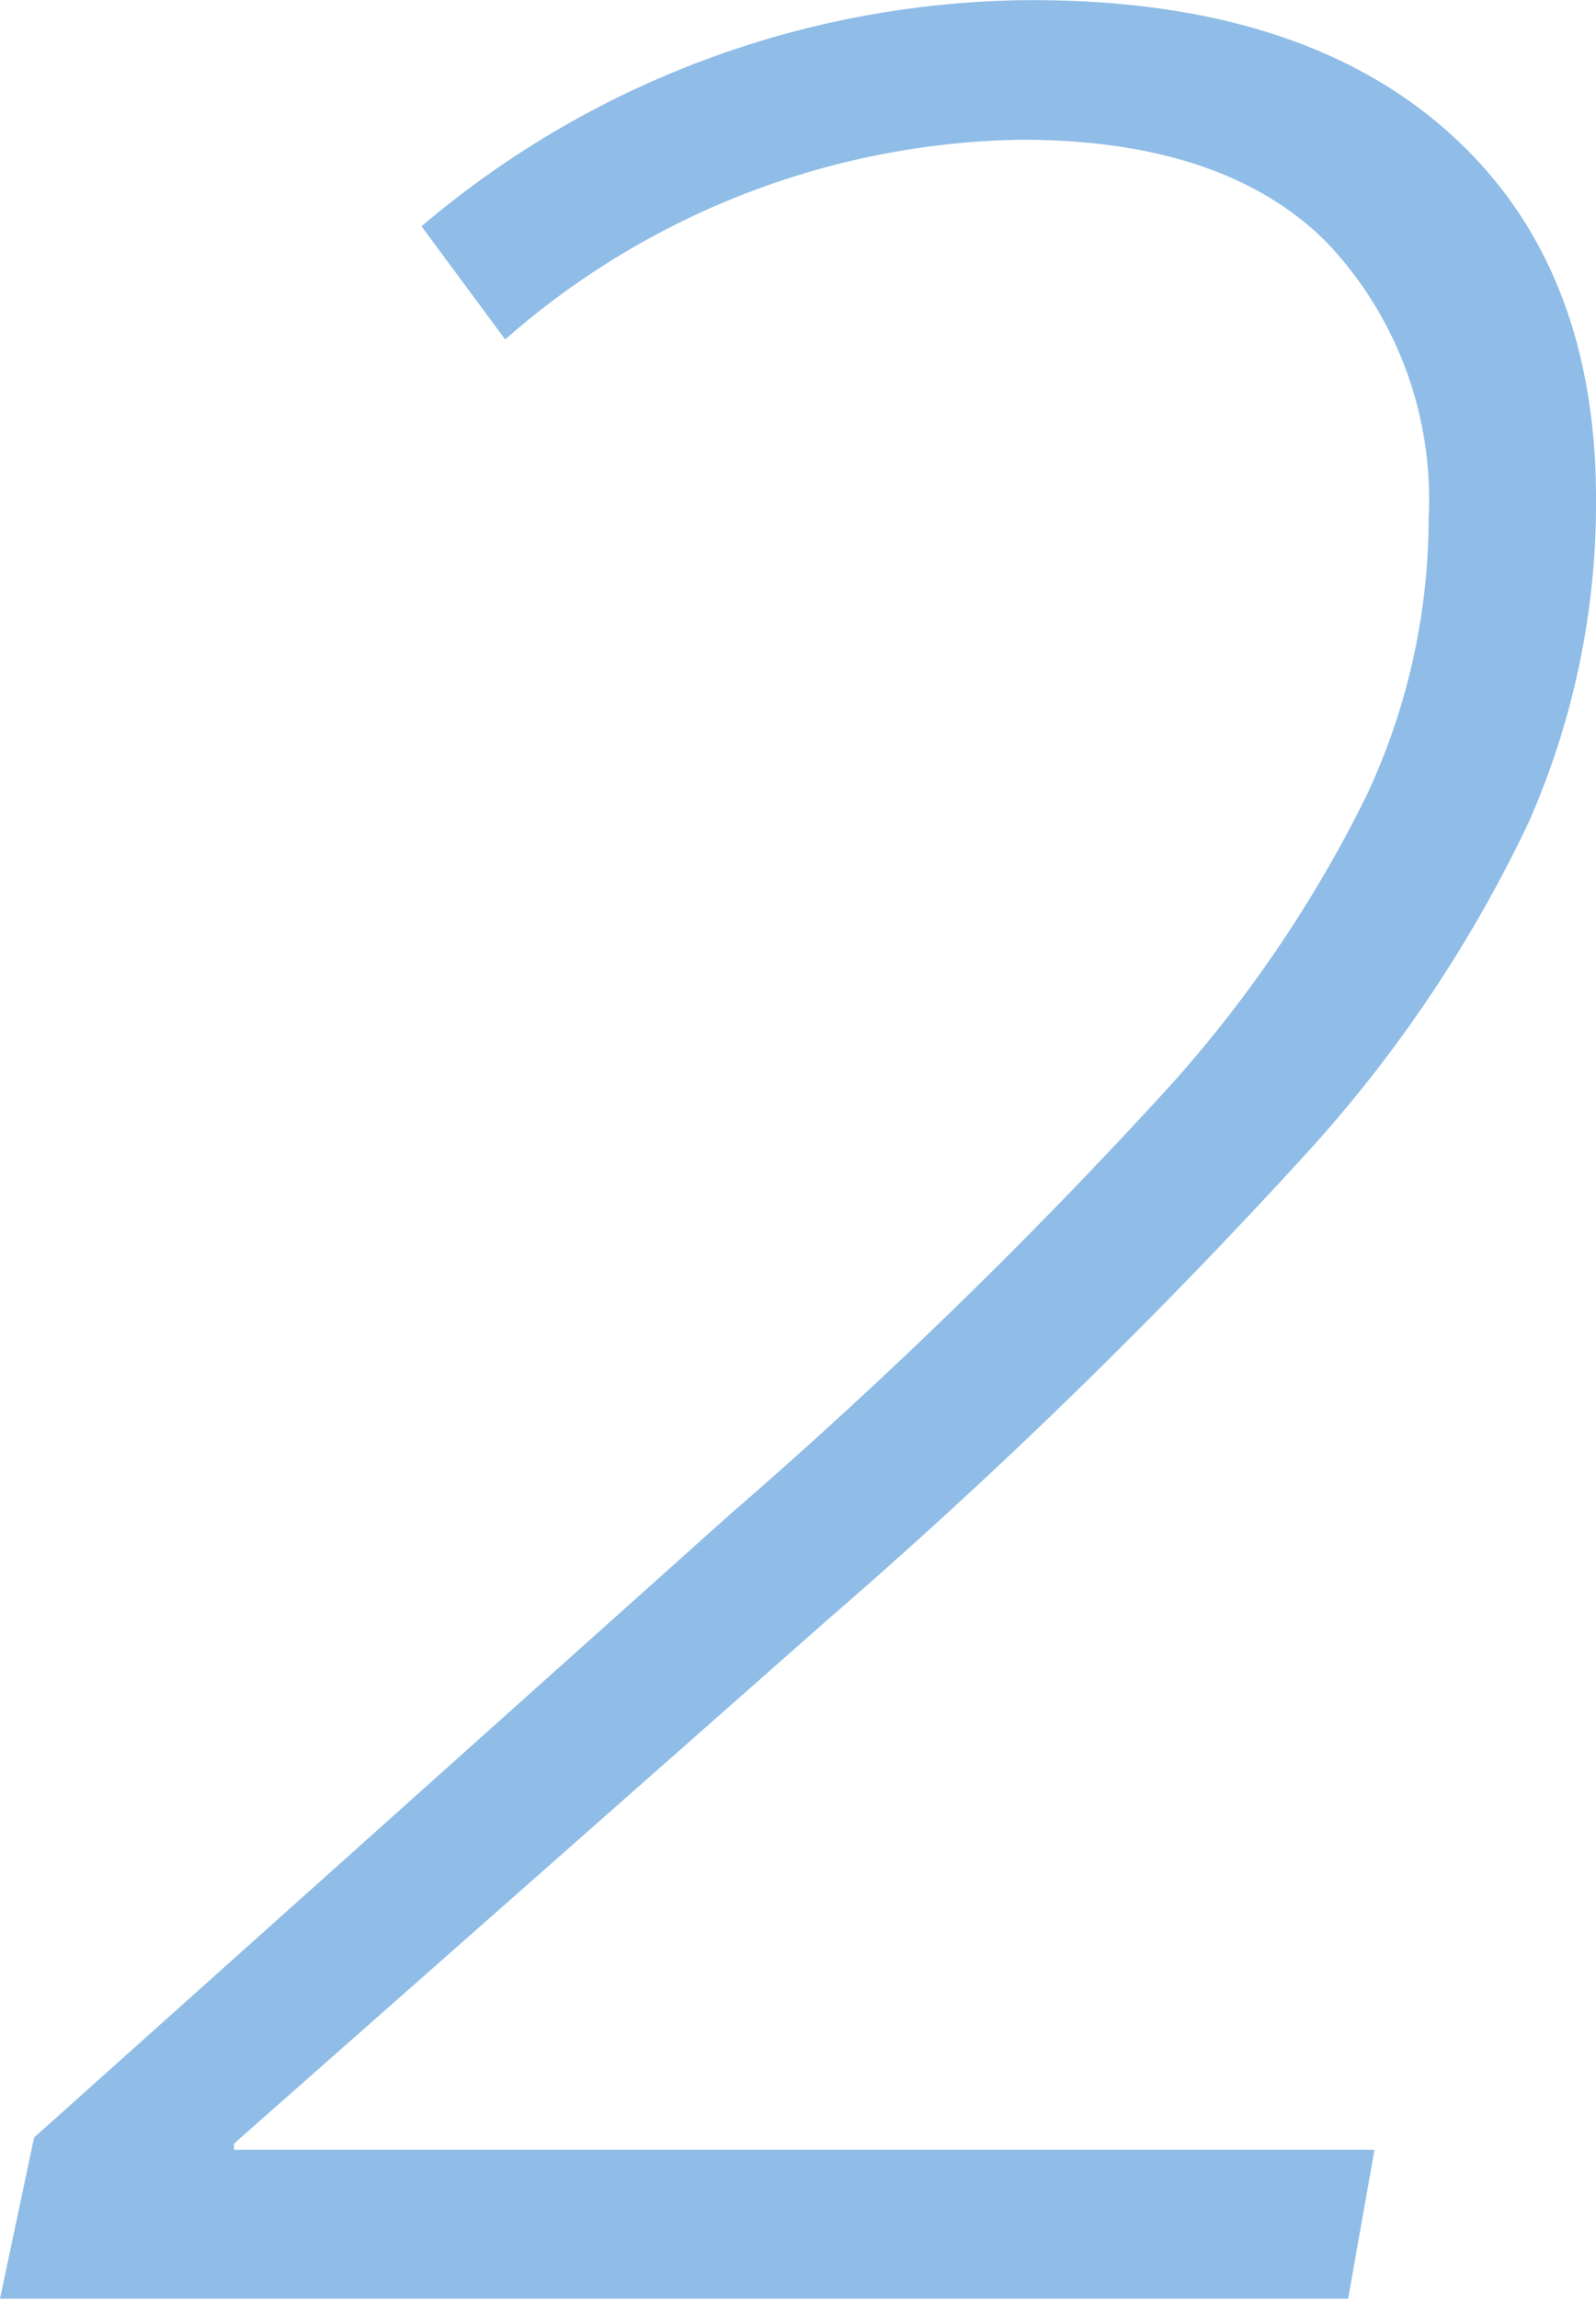
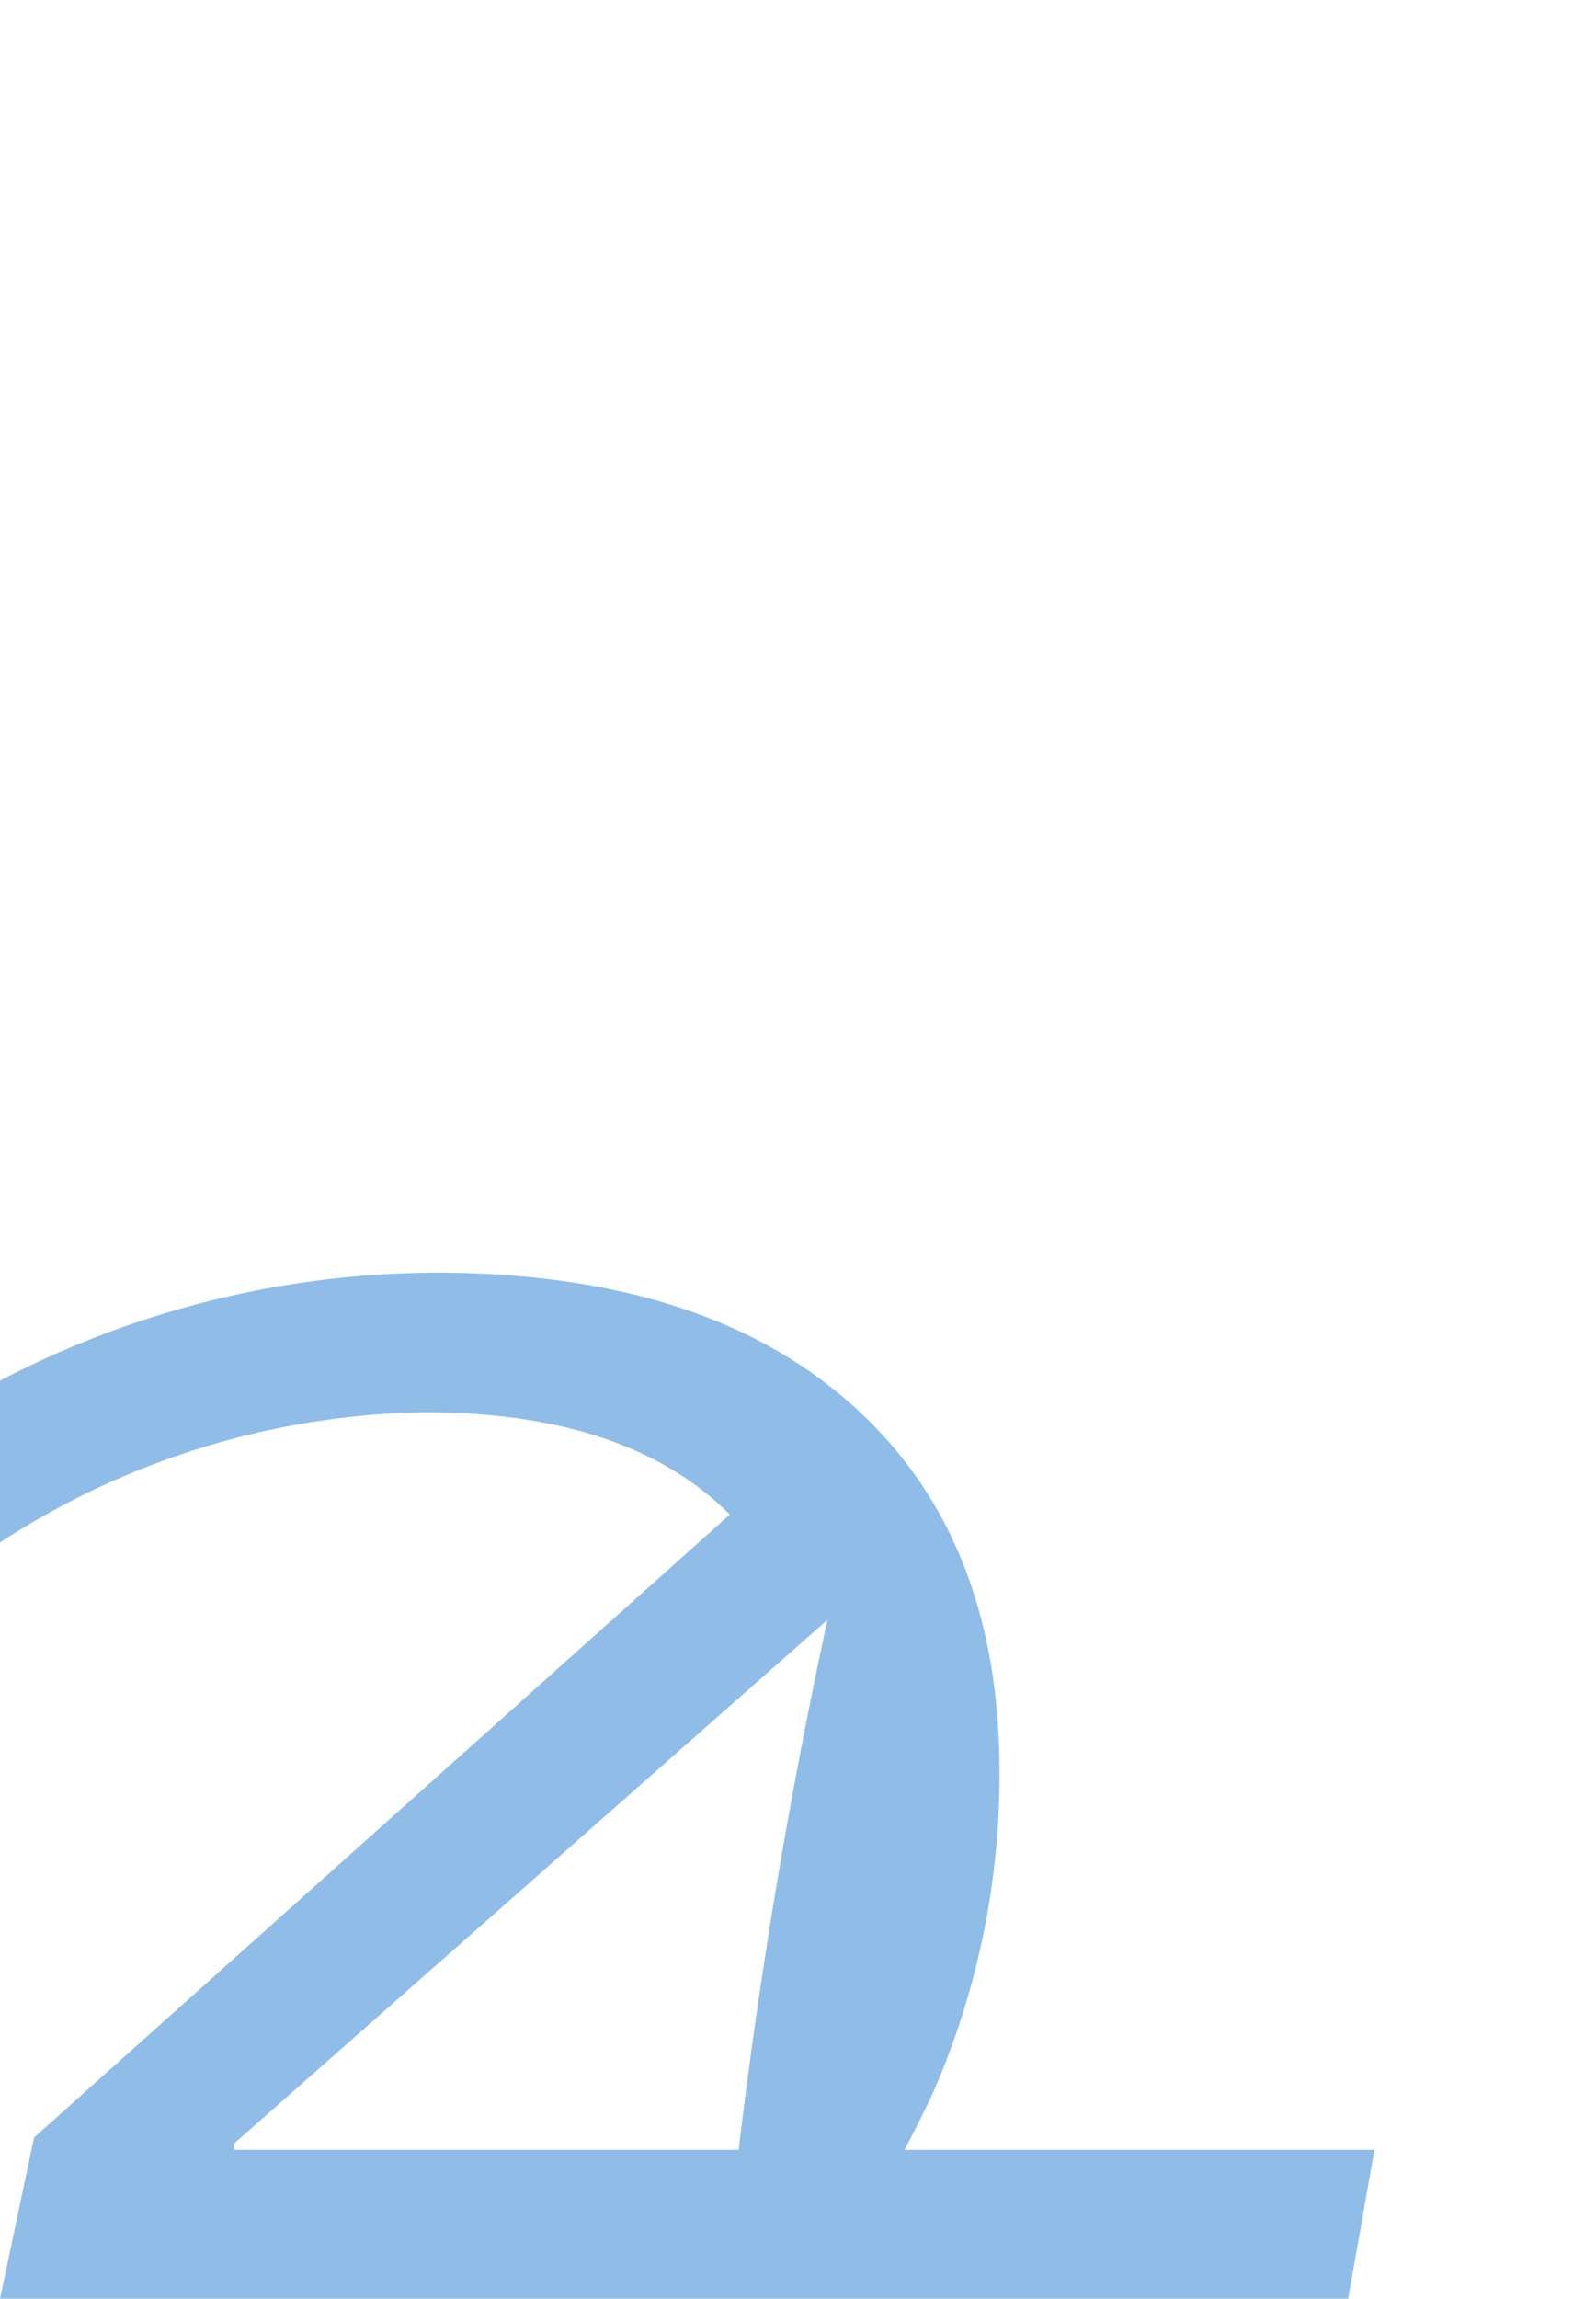
<svg xmlns="http://www.w3.org/2000/svg" width="40.234" height="57.93">
-   <path d="M33.985 57.93H0l.859-4.062 17.539-15.7a131.994 131.994 0 0011.094-10.8 32.32 32.32 0 004.941-7.285 16.482 16.482 0 001.582-7.031 9.4 9.4 0 00-2.578-6.953q-2.578-2.578-7.7-2.578a20.18 20.18 0 00-13.002 5.034l-2.109-2.852a23.9 23.9 0 0115.391-5.7q6.758 0 10.488 3.32t3.73 9.258a19.938 19.938 0 01-1.7 8.145 33.916 33.916 0 01-5.527 8.259A143.233 143.233 0 0120.86 40.821l-14.961 13.2v.156h28.75z" fill="rgba(32,125,208,0.5)" />
+   <path d="M33.985 57.93H0l.859-4.062 17.539-15.7q-2.578-2.578-7.7-2.578a20.18 20.18 0 00-13.002 5.034l-2.109-2.852a23.9 23.9 0 0115.391-5.7q6.758 0 10.488 3.32t3.73 9.258a19.938 19.938 0 01-1.7 8.145 33.916 33.916 0 01-5.527 8.259A143.233 143.233 0 0120.86 40.821l-14.961 13.2v.156h28.75z" fill="rgba(32,125,208,0.5)" />
</svg>